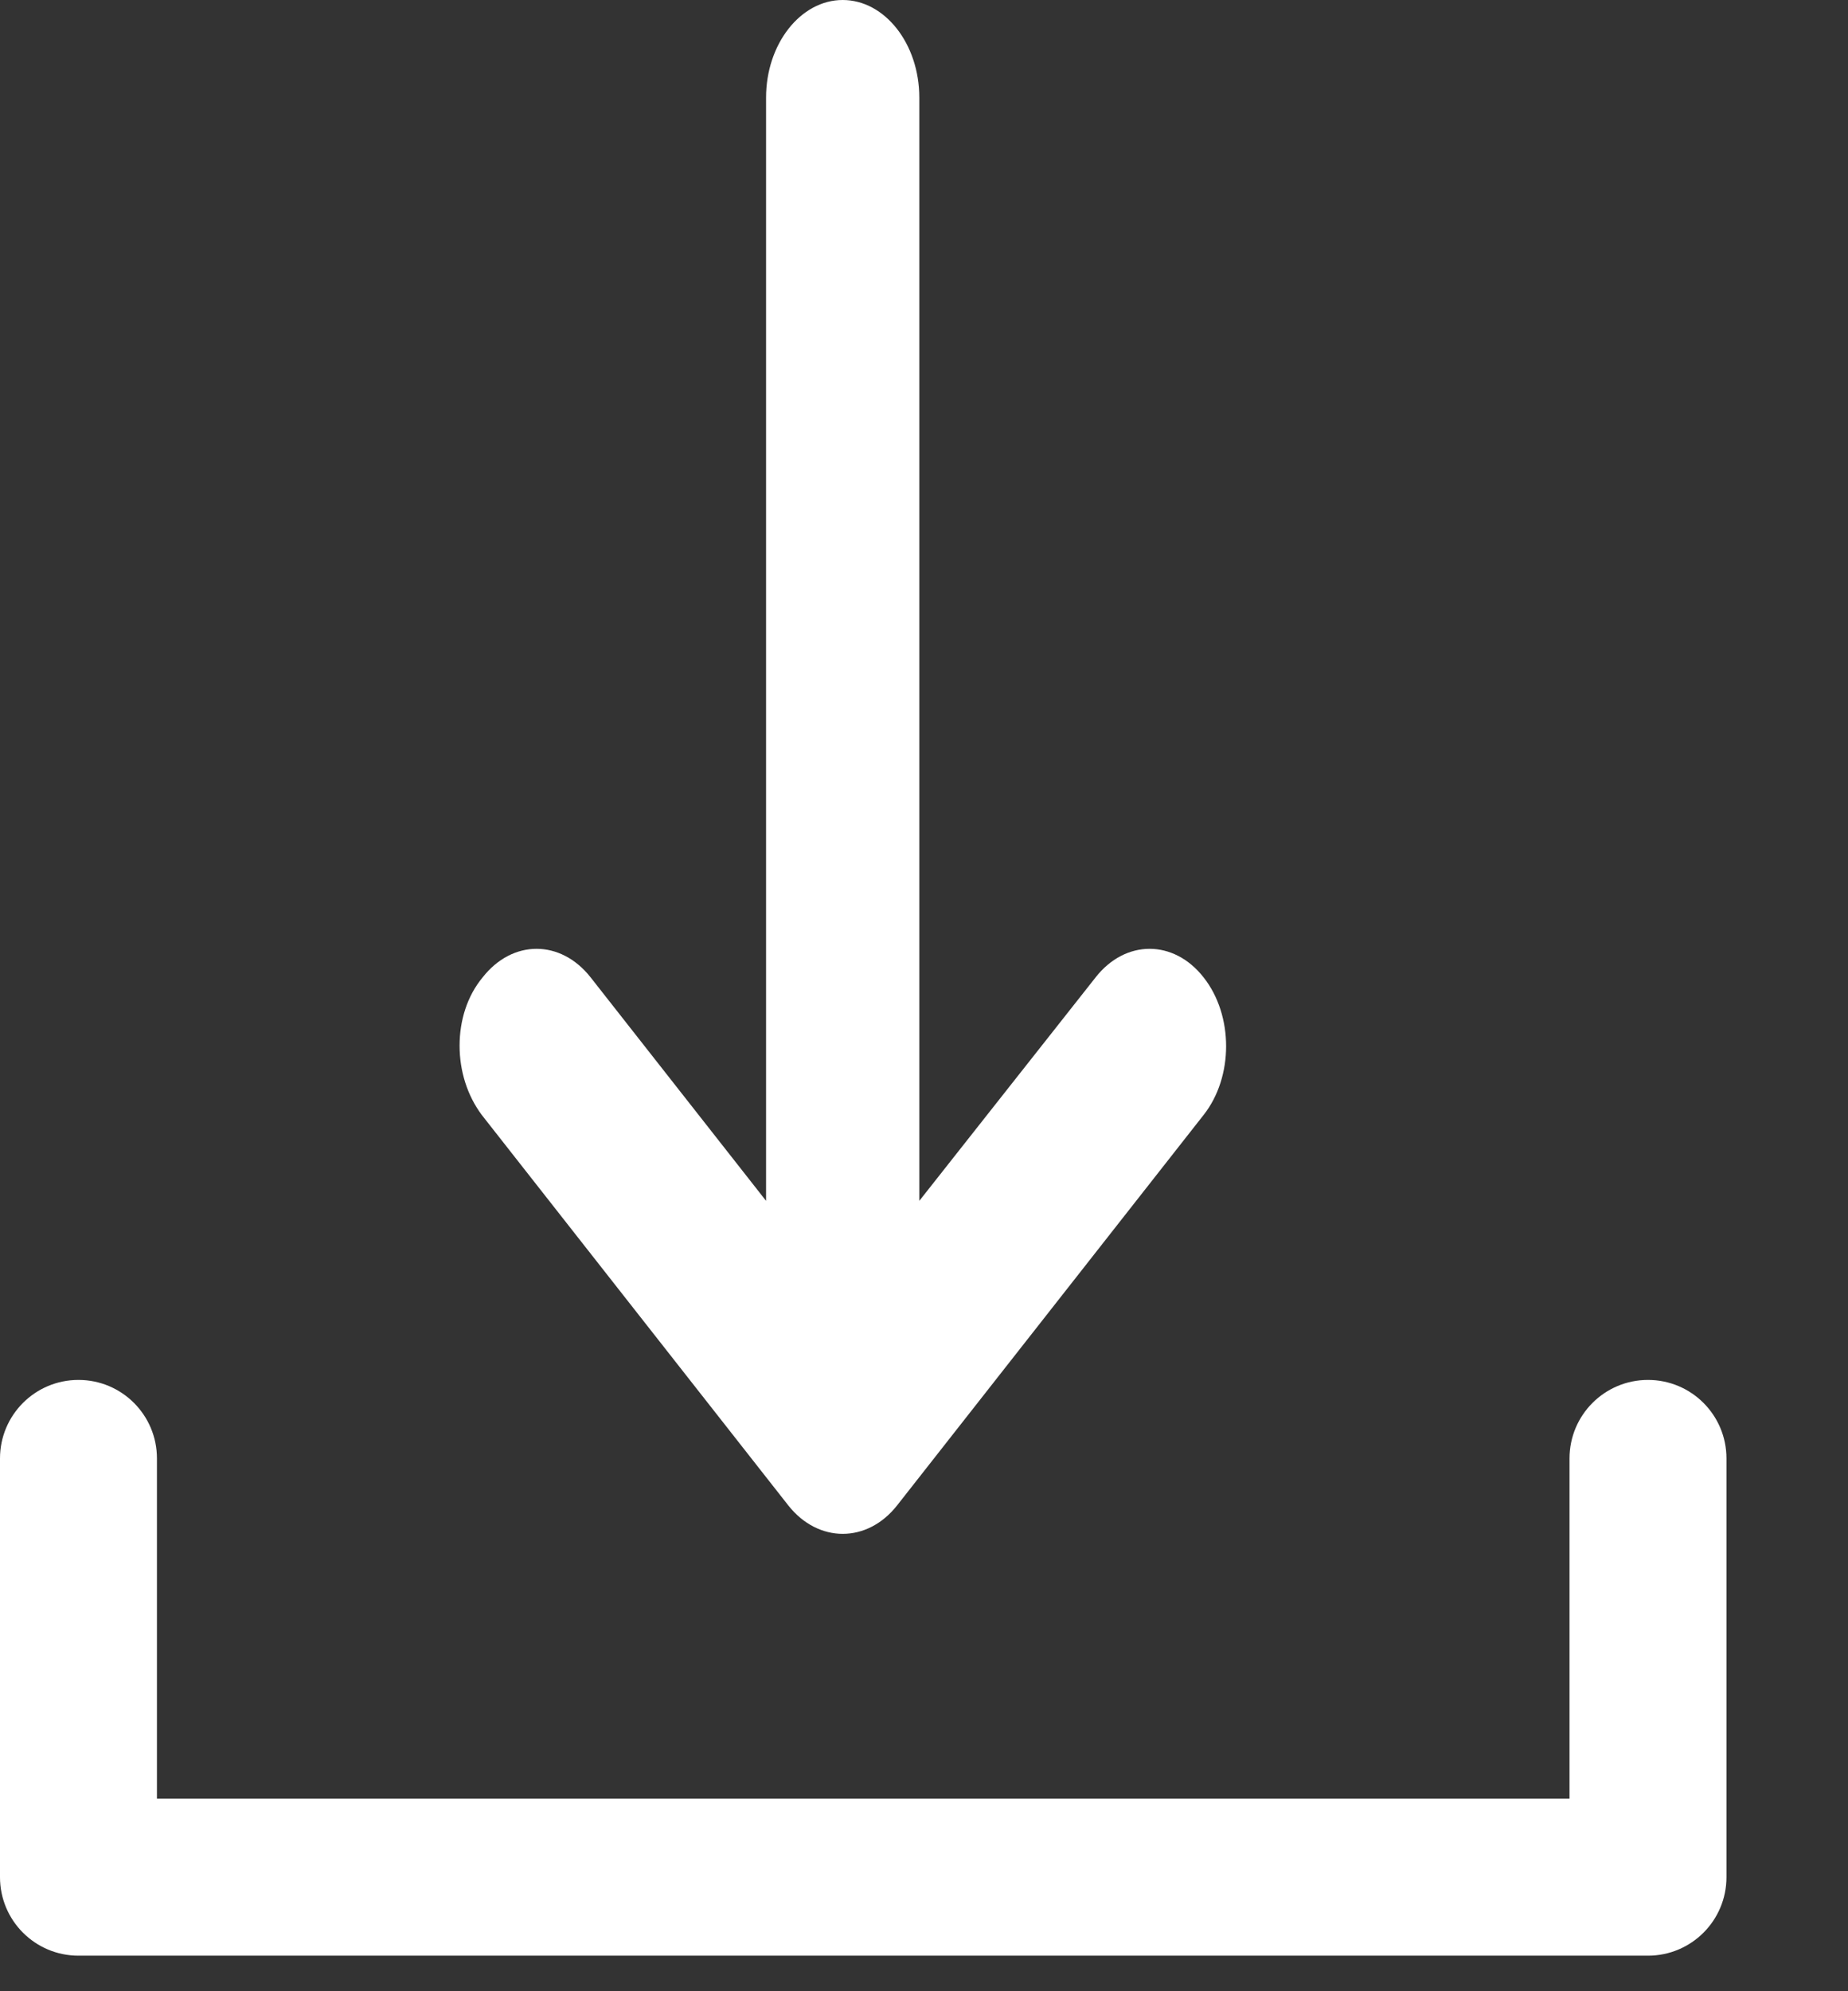
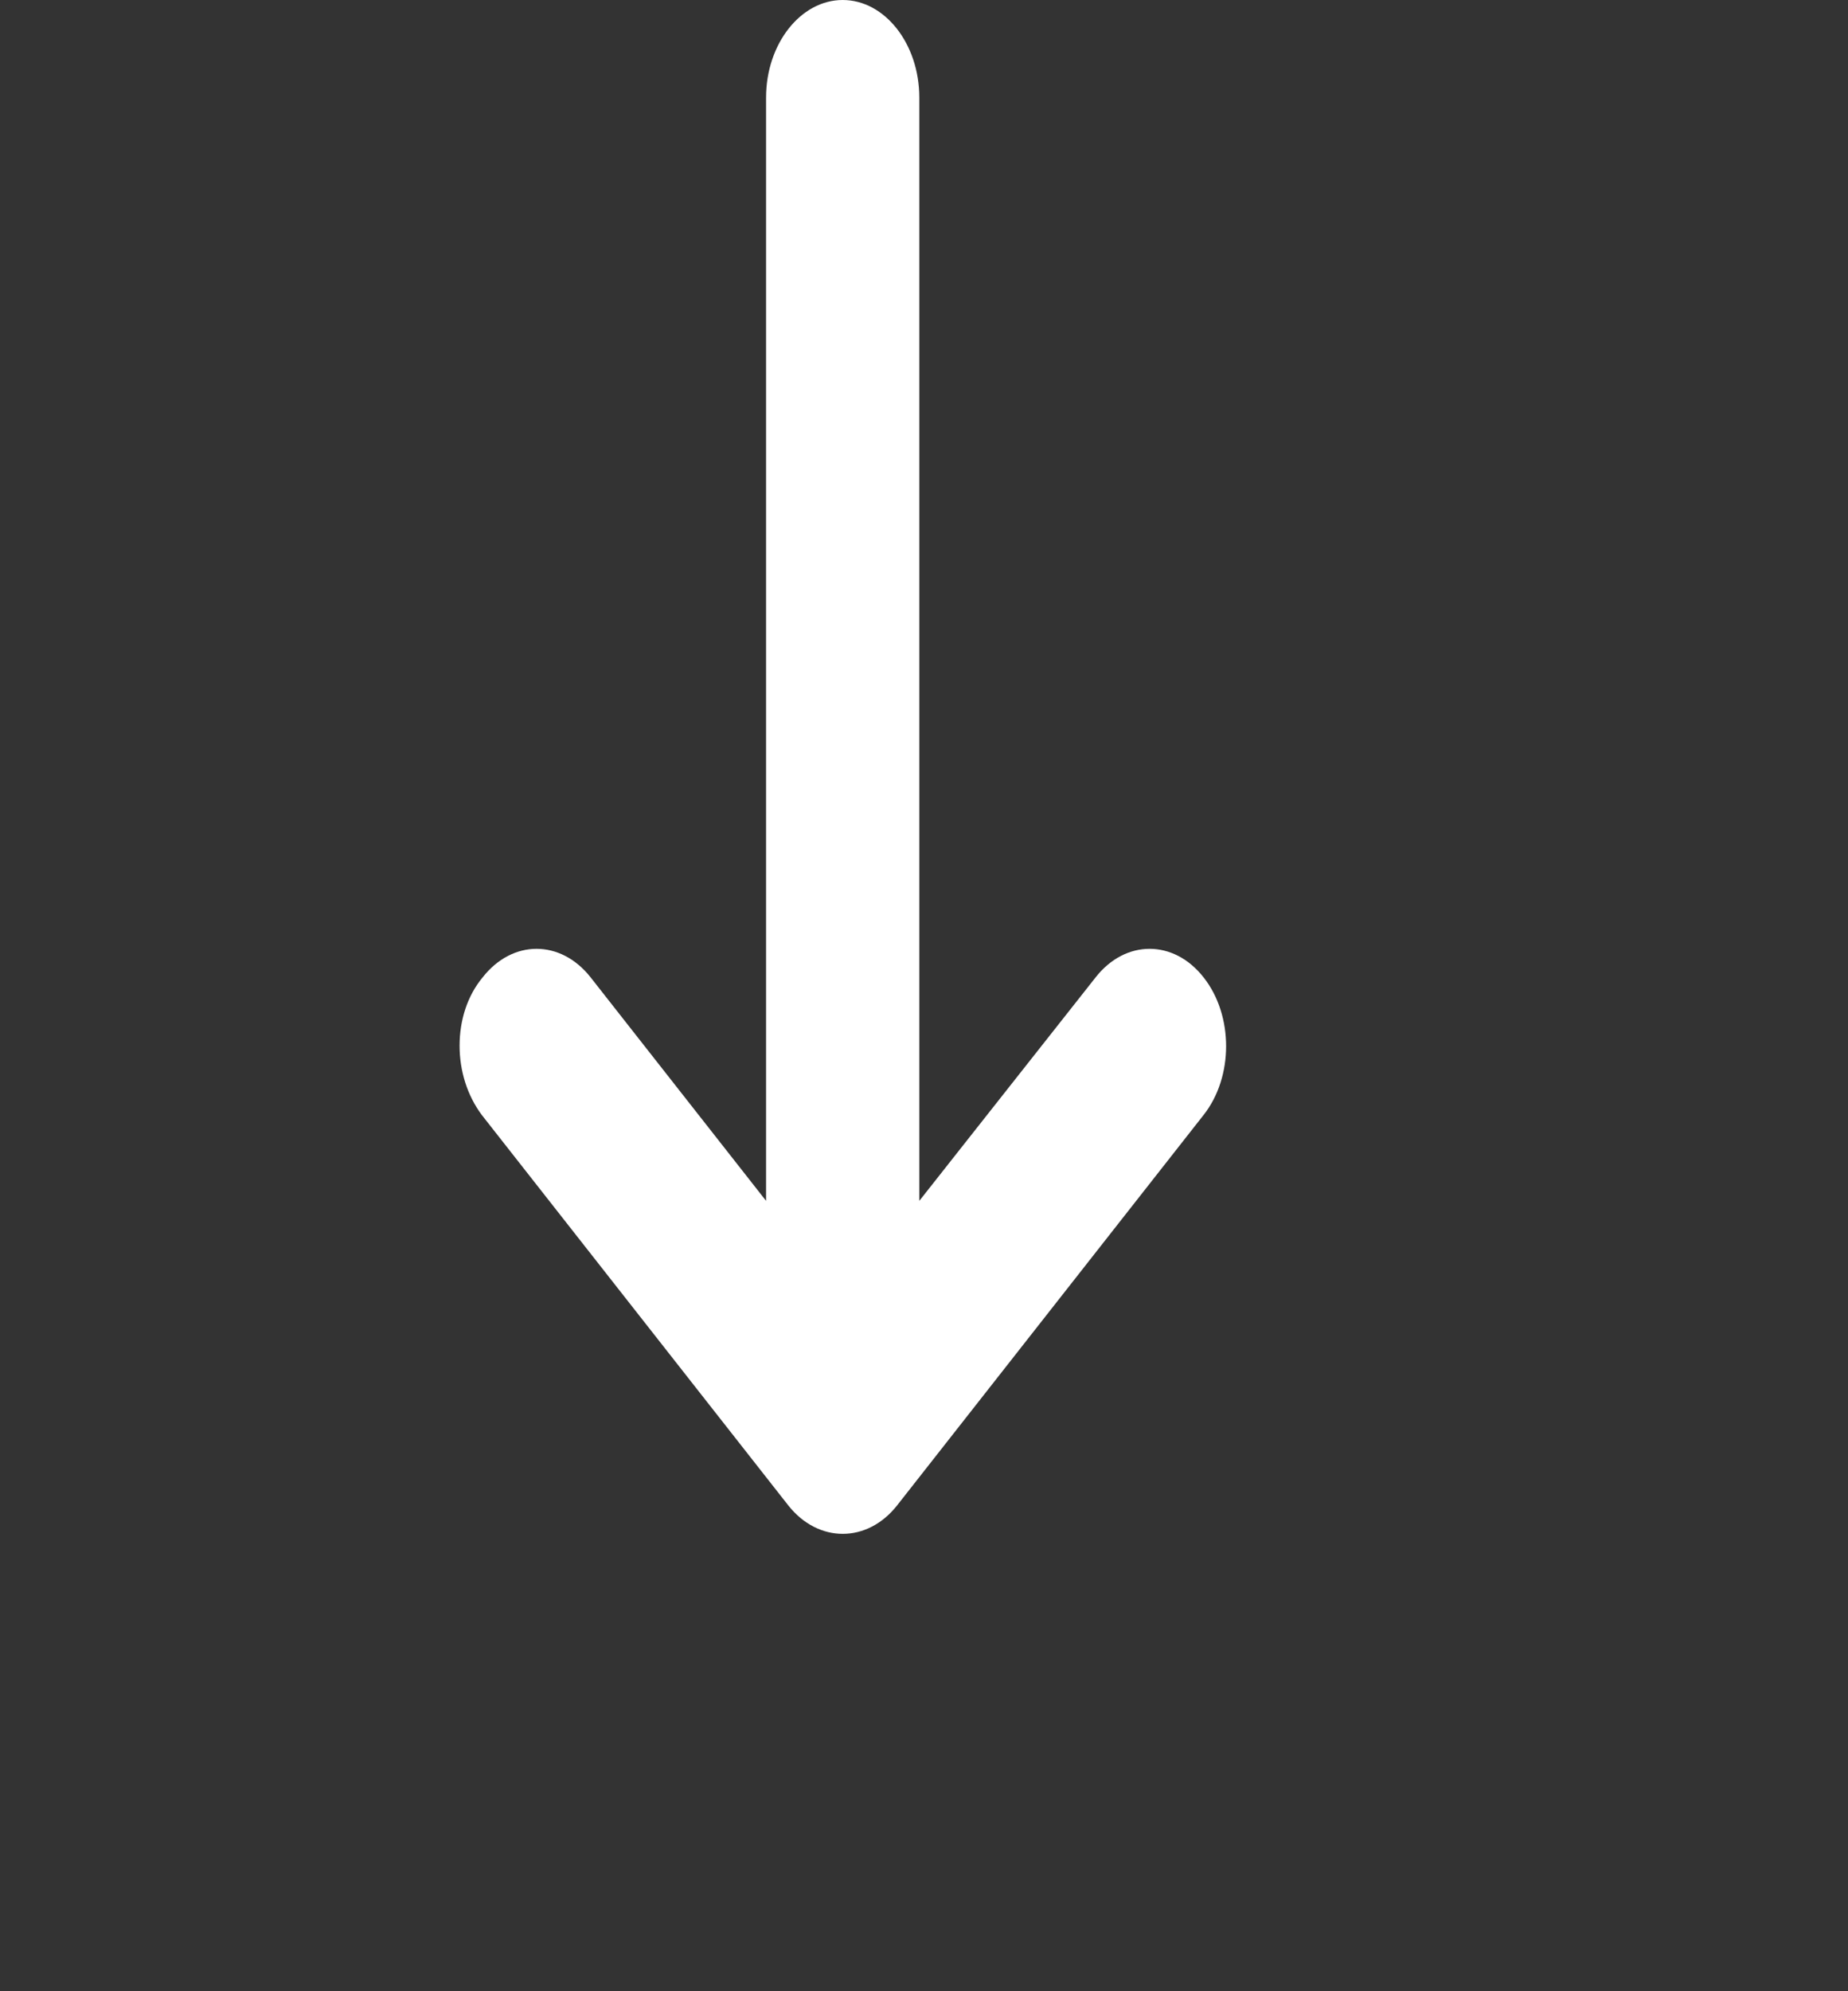
<svg xmlns="http://www.w3.org/2000/svg" width="13" height="14" viewBox="0 0 13 14" fill="none">
  <rect x="0" y="0" width="13" height="14" fill="#333333" stroke="none" />
-   <path fill-rule="evenodd" clip-rule="evenodd" d="M0.552 9.702C0.857 9.702 1.104 9.949 1.104 10.254V12.646H11.041V10.254C11.041 9.949 11.288 9.702 11.593 9.702C11.898 9.702 12.145 9.949 12.145 10.254V13.198C12.145 13.503 11.898 13.75 11.593 13.75H0.552C0.247 13.75 0 13.503 0 13.198V10.254C0 9.949 0.247 9.702 0.552 9.702Z" fill="white" />
  <path d="M6.311 10.584L8.467 7.839C8.678 7.572 8.678 7.139 8.467 6.872C8.257 6.604 7.917 6.604 7.707 6.872L6.467 8.443L6.467 0.686C6.467 0.309 6.225 -1.04919e-07 5.928 -1.17879e-07C5.632 -1.30839e-07 5.389 0.309 5.389 0.686L5.389 8.443L4.155 6.872C3.944 6.604 3.605 6.604 3.395 6.872C3.287 7.002 3.233 7.174 3.233 7.352C3.233 7.53 3.287 7.702 3.389 7.839L5.545 10.584C5.756 10.851 6.101 10.851 6.311 10.584Z" fill="white" />
</svg>